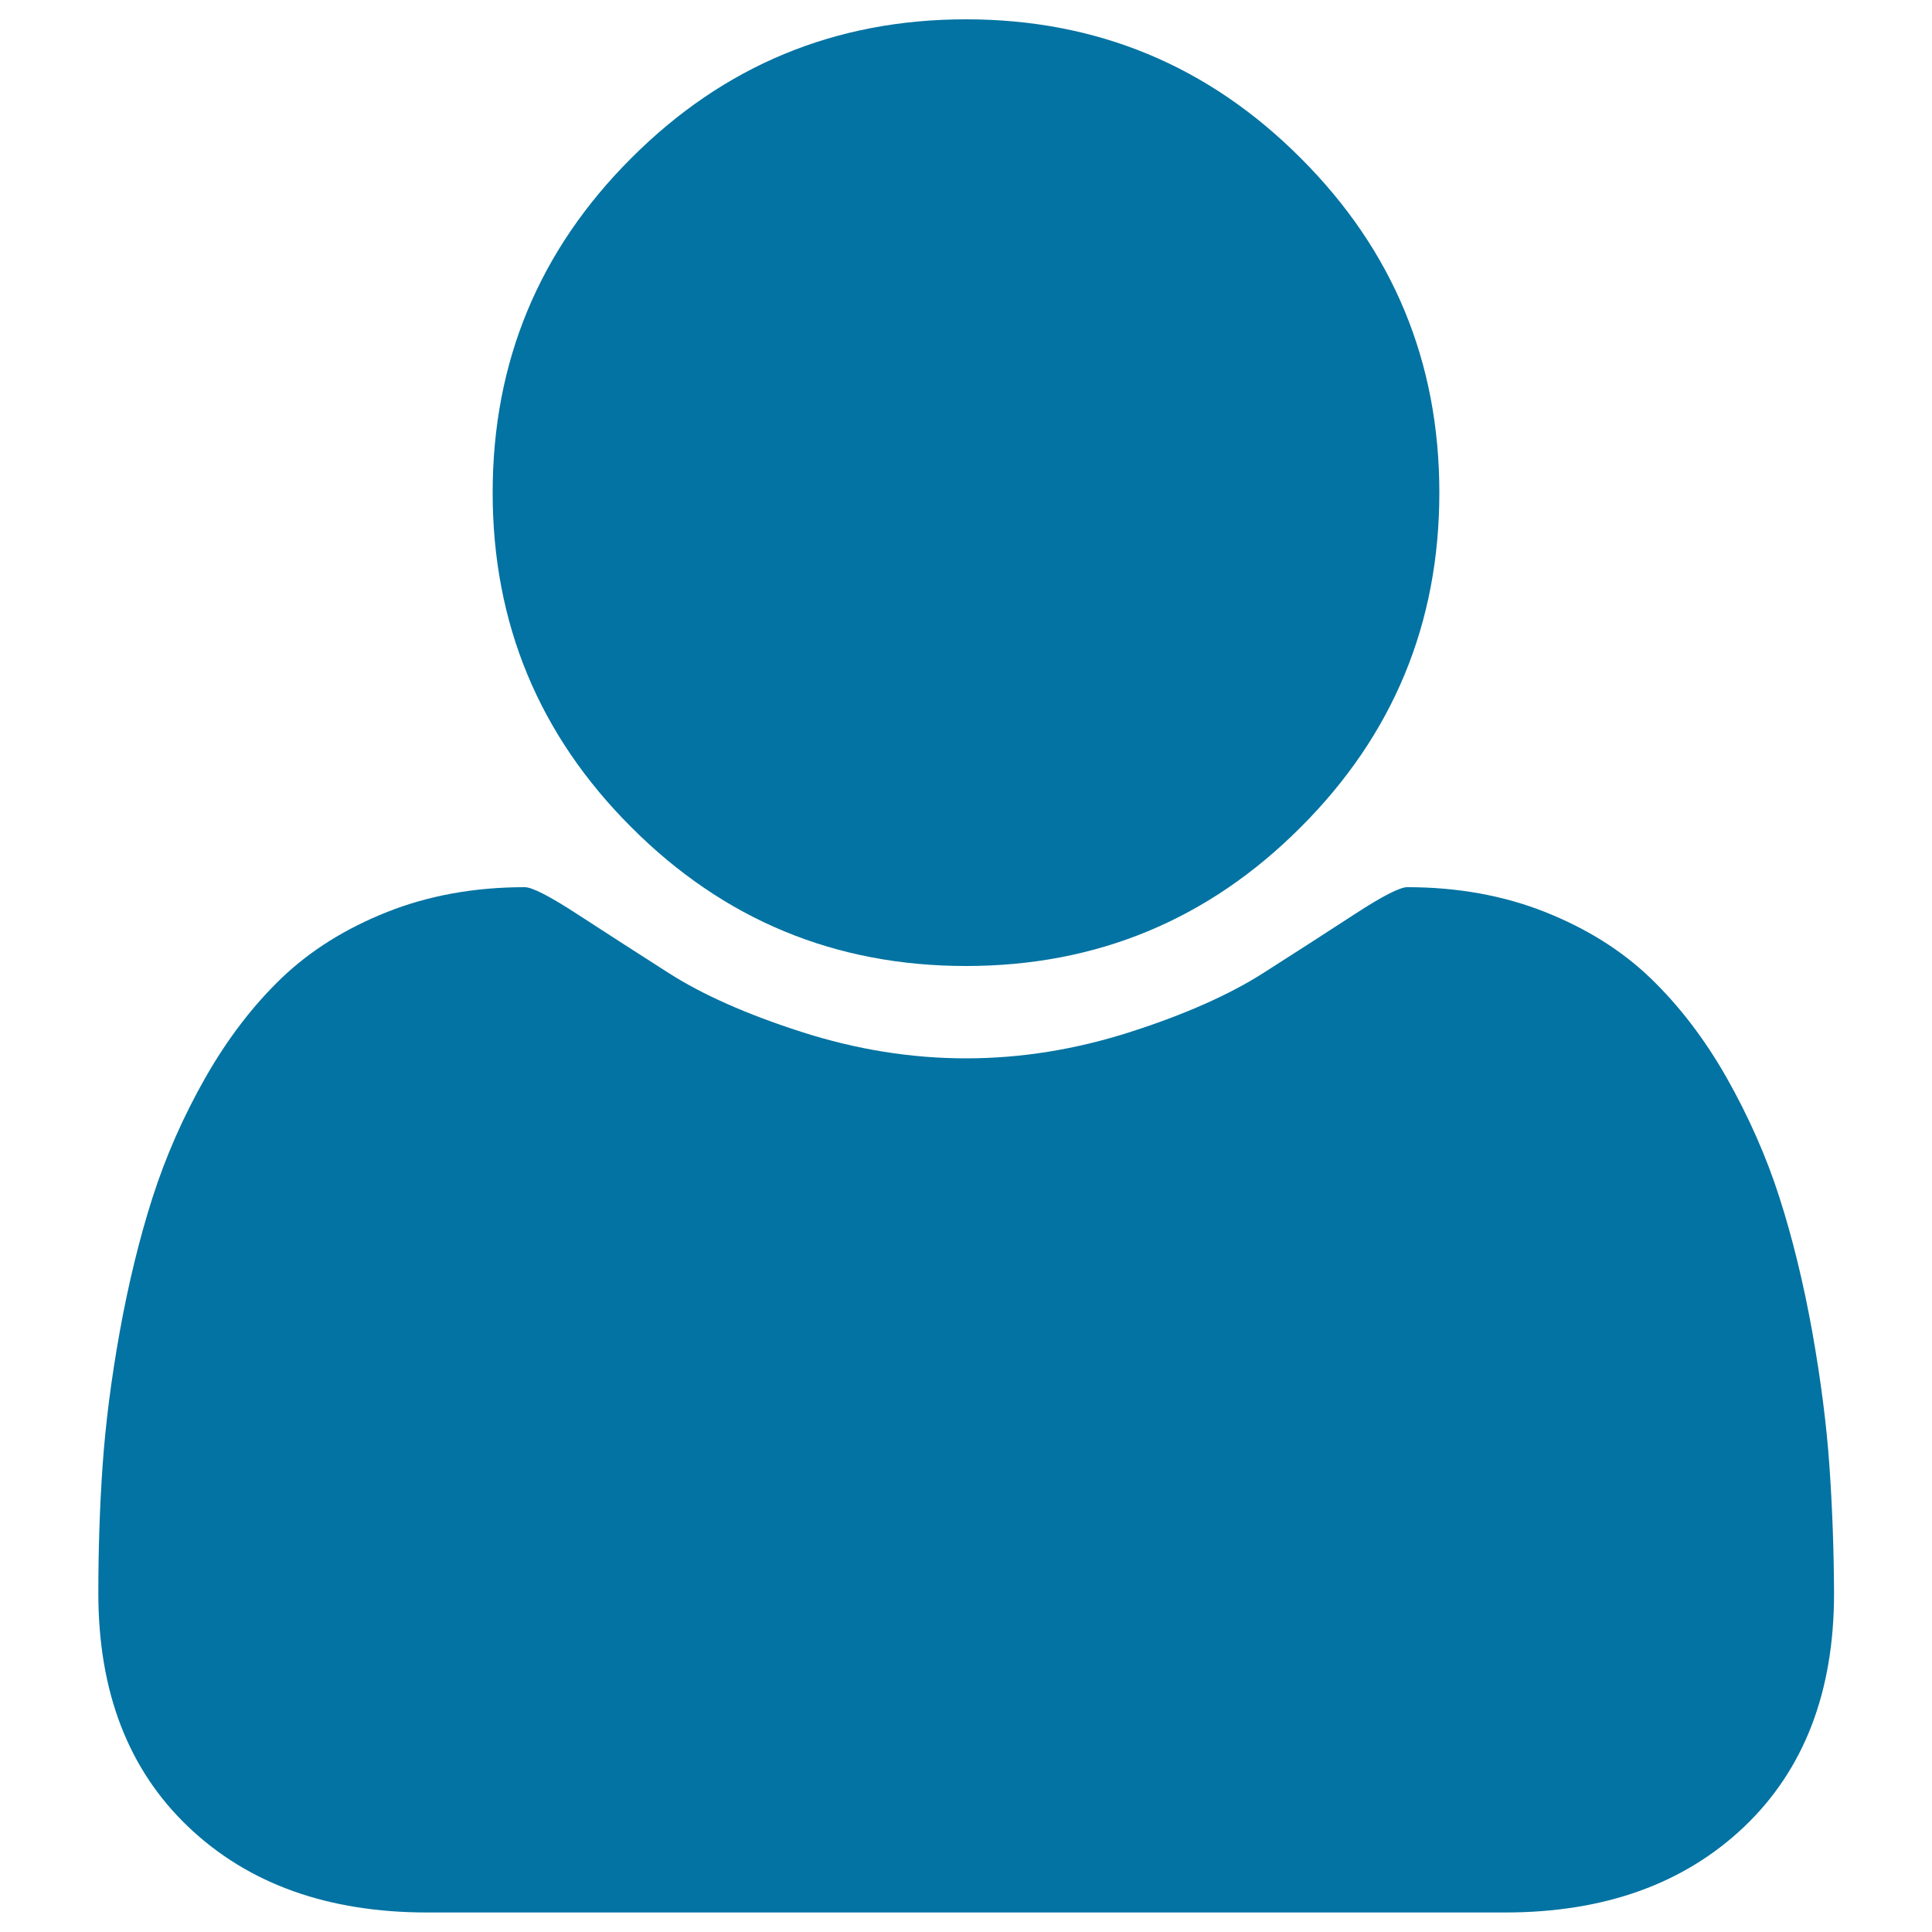
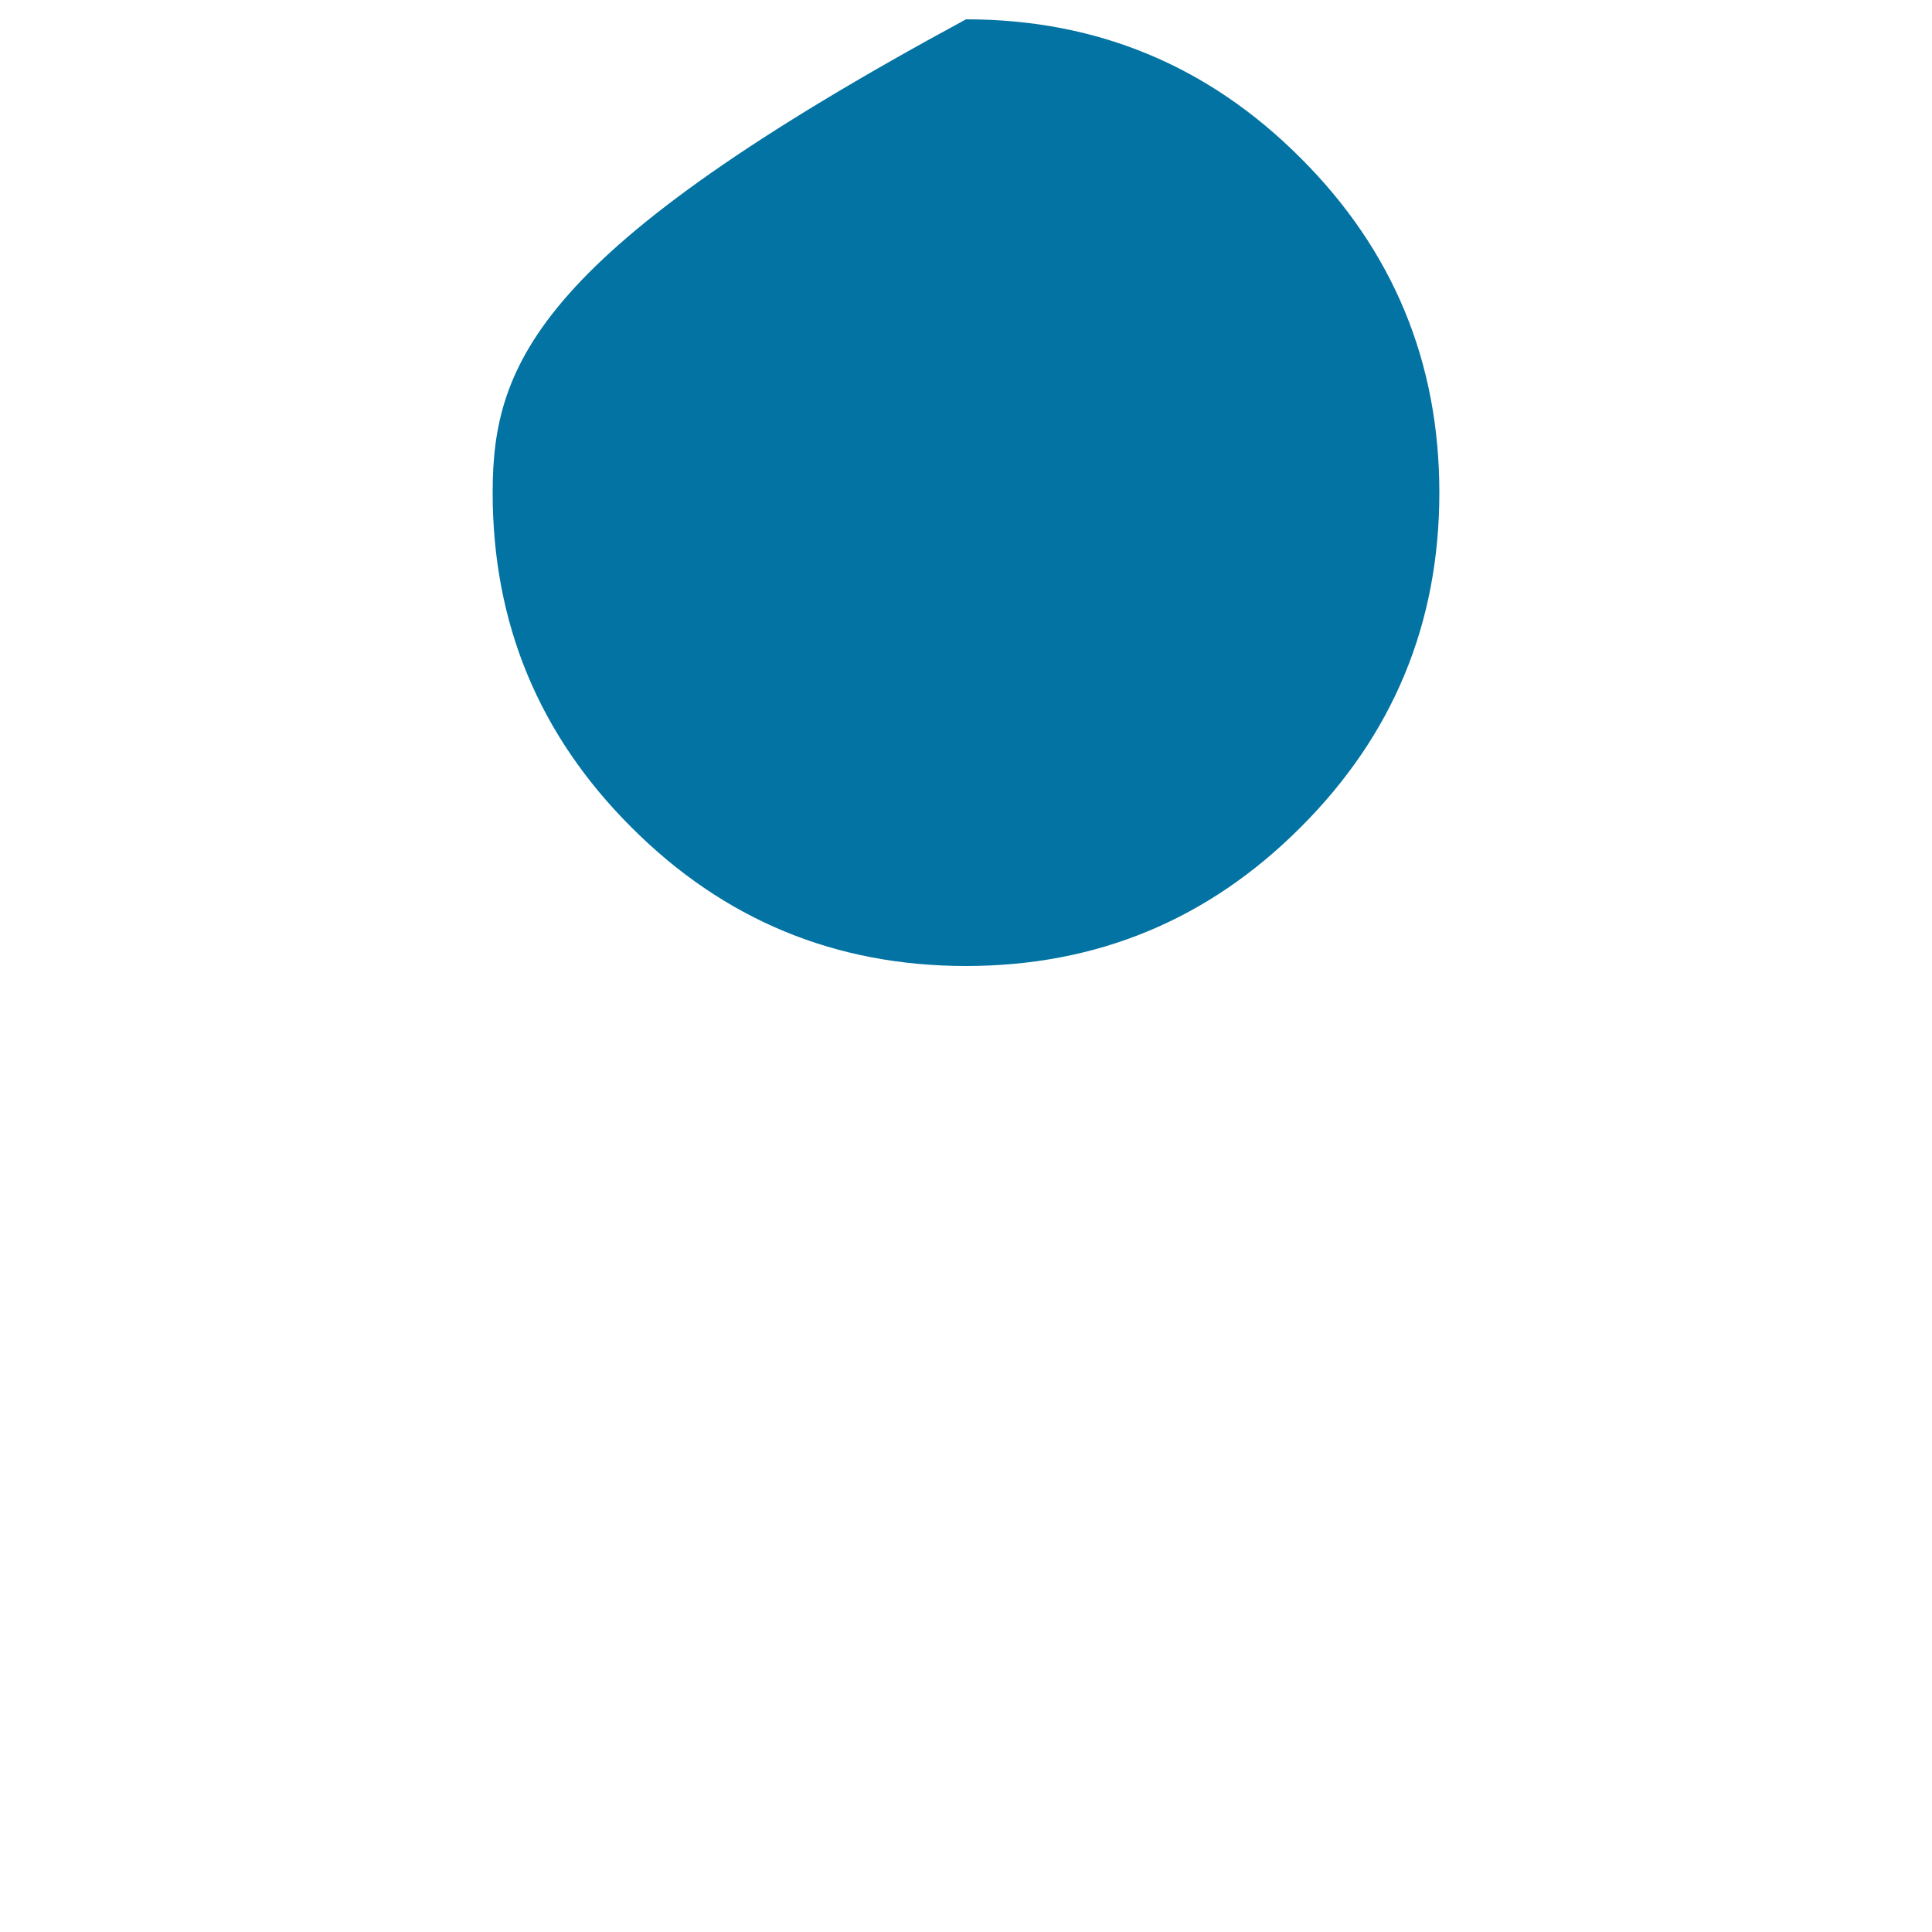
<svg xmlns="http://www.w3.org/2000/svg" viewBox="0 0 1000 1000" style="fill:#0273a2">
  <title>User Shape SVG icon</title>
  <g>
    <g>
-       <path d="M500,500c67.6,0,125.4-23.9,173.2-71.8C721.1,380.4,745,322.6,745,255c0-67.6-23.9-125.4-71.8-173.2C625.4,33.9,567.6,10,500,10c-67.6,0-125.4,23.9-173.2,71.8C278.9,129.6,255,187.4,255,255c0,67.6,23.9,125.4,71.8,173.2C374.6,476.1,432.4,500,500,500z" />
-       <path d="M946.9,758.7c-1.5-21.5-4.5-44.7-8.9-69.5c-4.5-24.9-10.1-48-16.9-69.2c-6.8-21.3-16-42-27.4-62.2c-11.5-20.2-24.7-37.4-39.6-51.7c-14.9-14.3-33.1-25.6-54.5-34.1c-21.5-8.5-45.2-12.8-71.2-12.8c-3.8,0-12.8,4.6-26.8,13.7c-14,9.1-29.9,19.4-47.5,30.6c-17.7,11.3-40.6,21.5-68.9,30.6c-28.3,9.1-56.7,13.7-85.2,13.7c-28.5,0-56.9-4.6-85.2-13.7c-28.3-9.1-51.3-19.3-68.9-30.6c-17.7-11.3-33.5-21.5-47.5-30.6c-14-9.1-23-13.7-26.8-13.7c-25.9,0-49.7,4.3-71.1,12.8c-21.5,8.5-39.7,19.9-54.6,34.1c-14.9,14.3-28.1,31.5-39.6,51.7c-11.5,20.2-20.6,41-27.4,62.2c-6.8,21.3-12.4,44.3-16.9,69.2c-4.5,24.9-7.4,48.1-8.9,69.5c-1.5,21.5-2.2,43.5-2.2,66c0,51,15.5,91.3,46.6,120.9c31.1,29.6,72.3,44.3,123.8,44.3h557.6c51.5,0,92.7-14.8,123.8-44.3c31.1-29.6,46.6-69.9,46.6-120.9C949.2,802.2,948.4,780.2,946.9,758.7z" />
+       <path d="M500,500c67.6,0,125.4-23.9,173.2-71.8C721.1,380.4,745,322.6,745,255c0-67.6-23.9-125.4-71.8-173.2C625.4,33.9,567.6,10,500,10C278.9,129.6,255,187.4,255,255c0,67.6,23.9,125.4,71.8,173.2C374.6,476.1,432.4,500,500,500z" />
    </g>
  </g>
</svg>